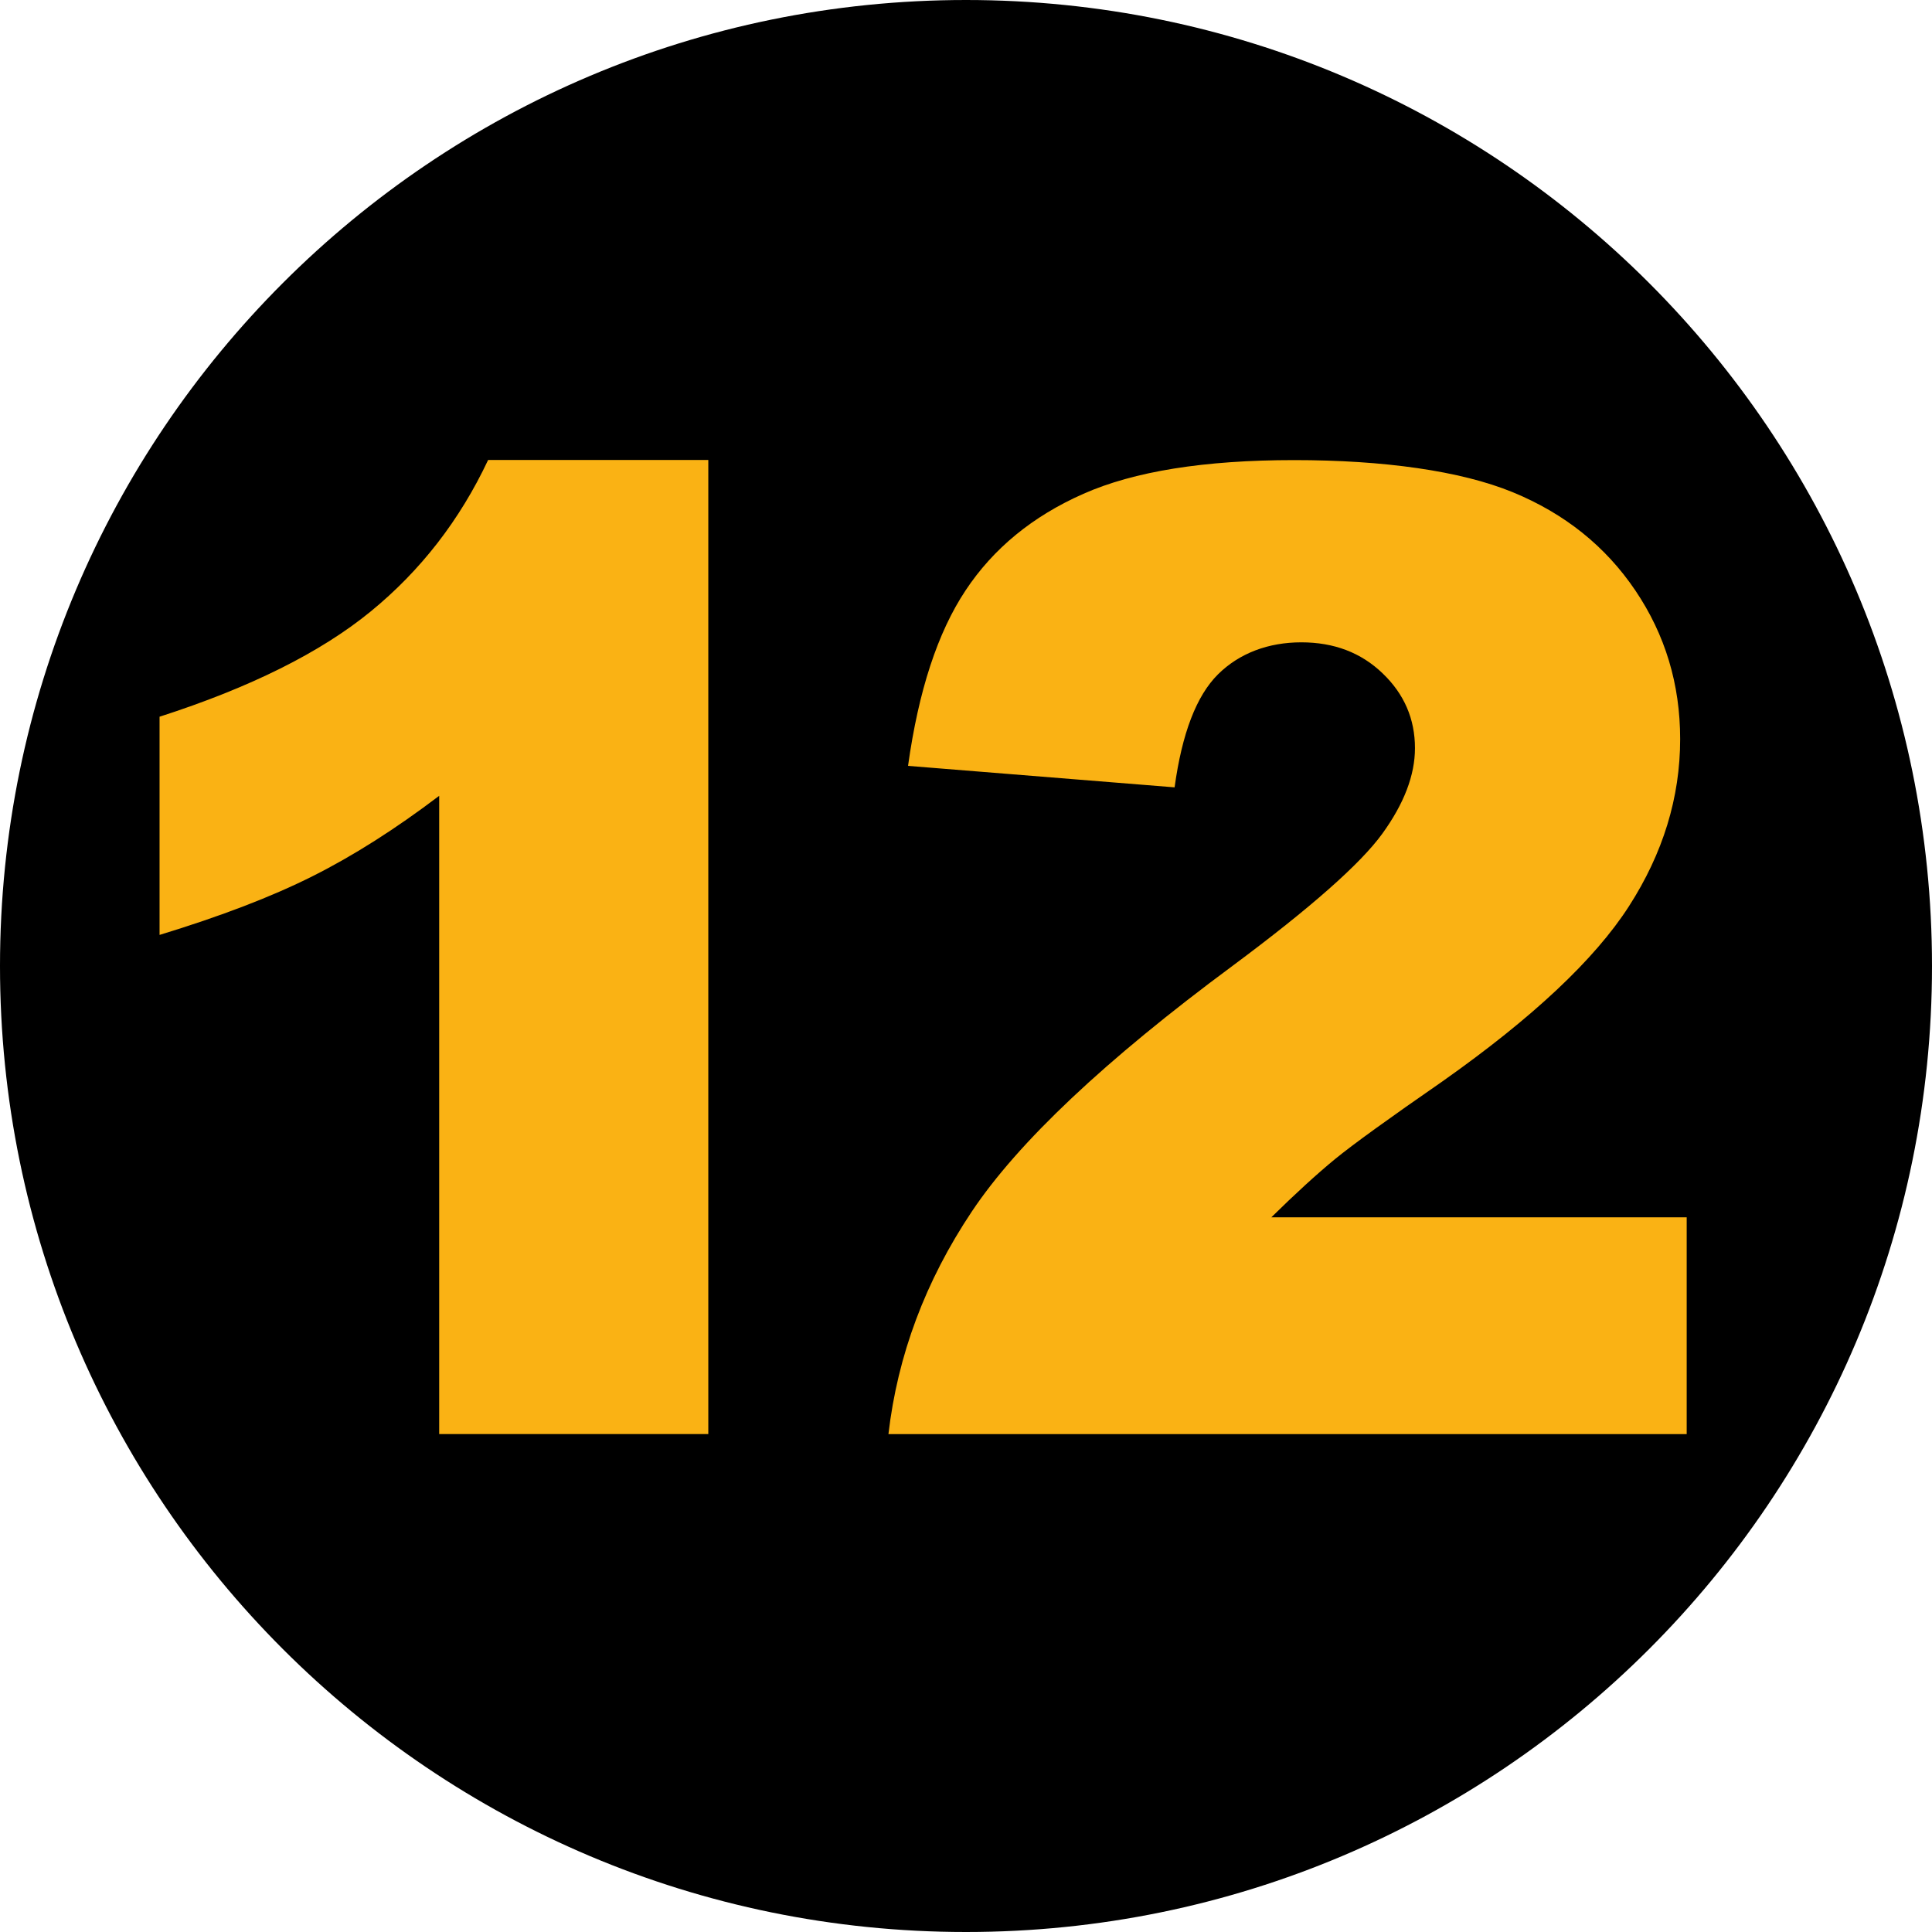
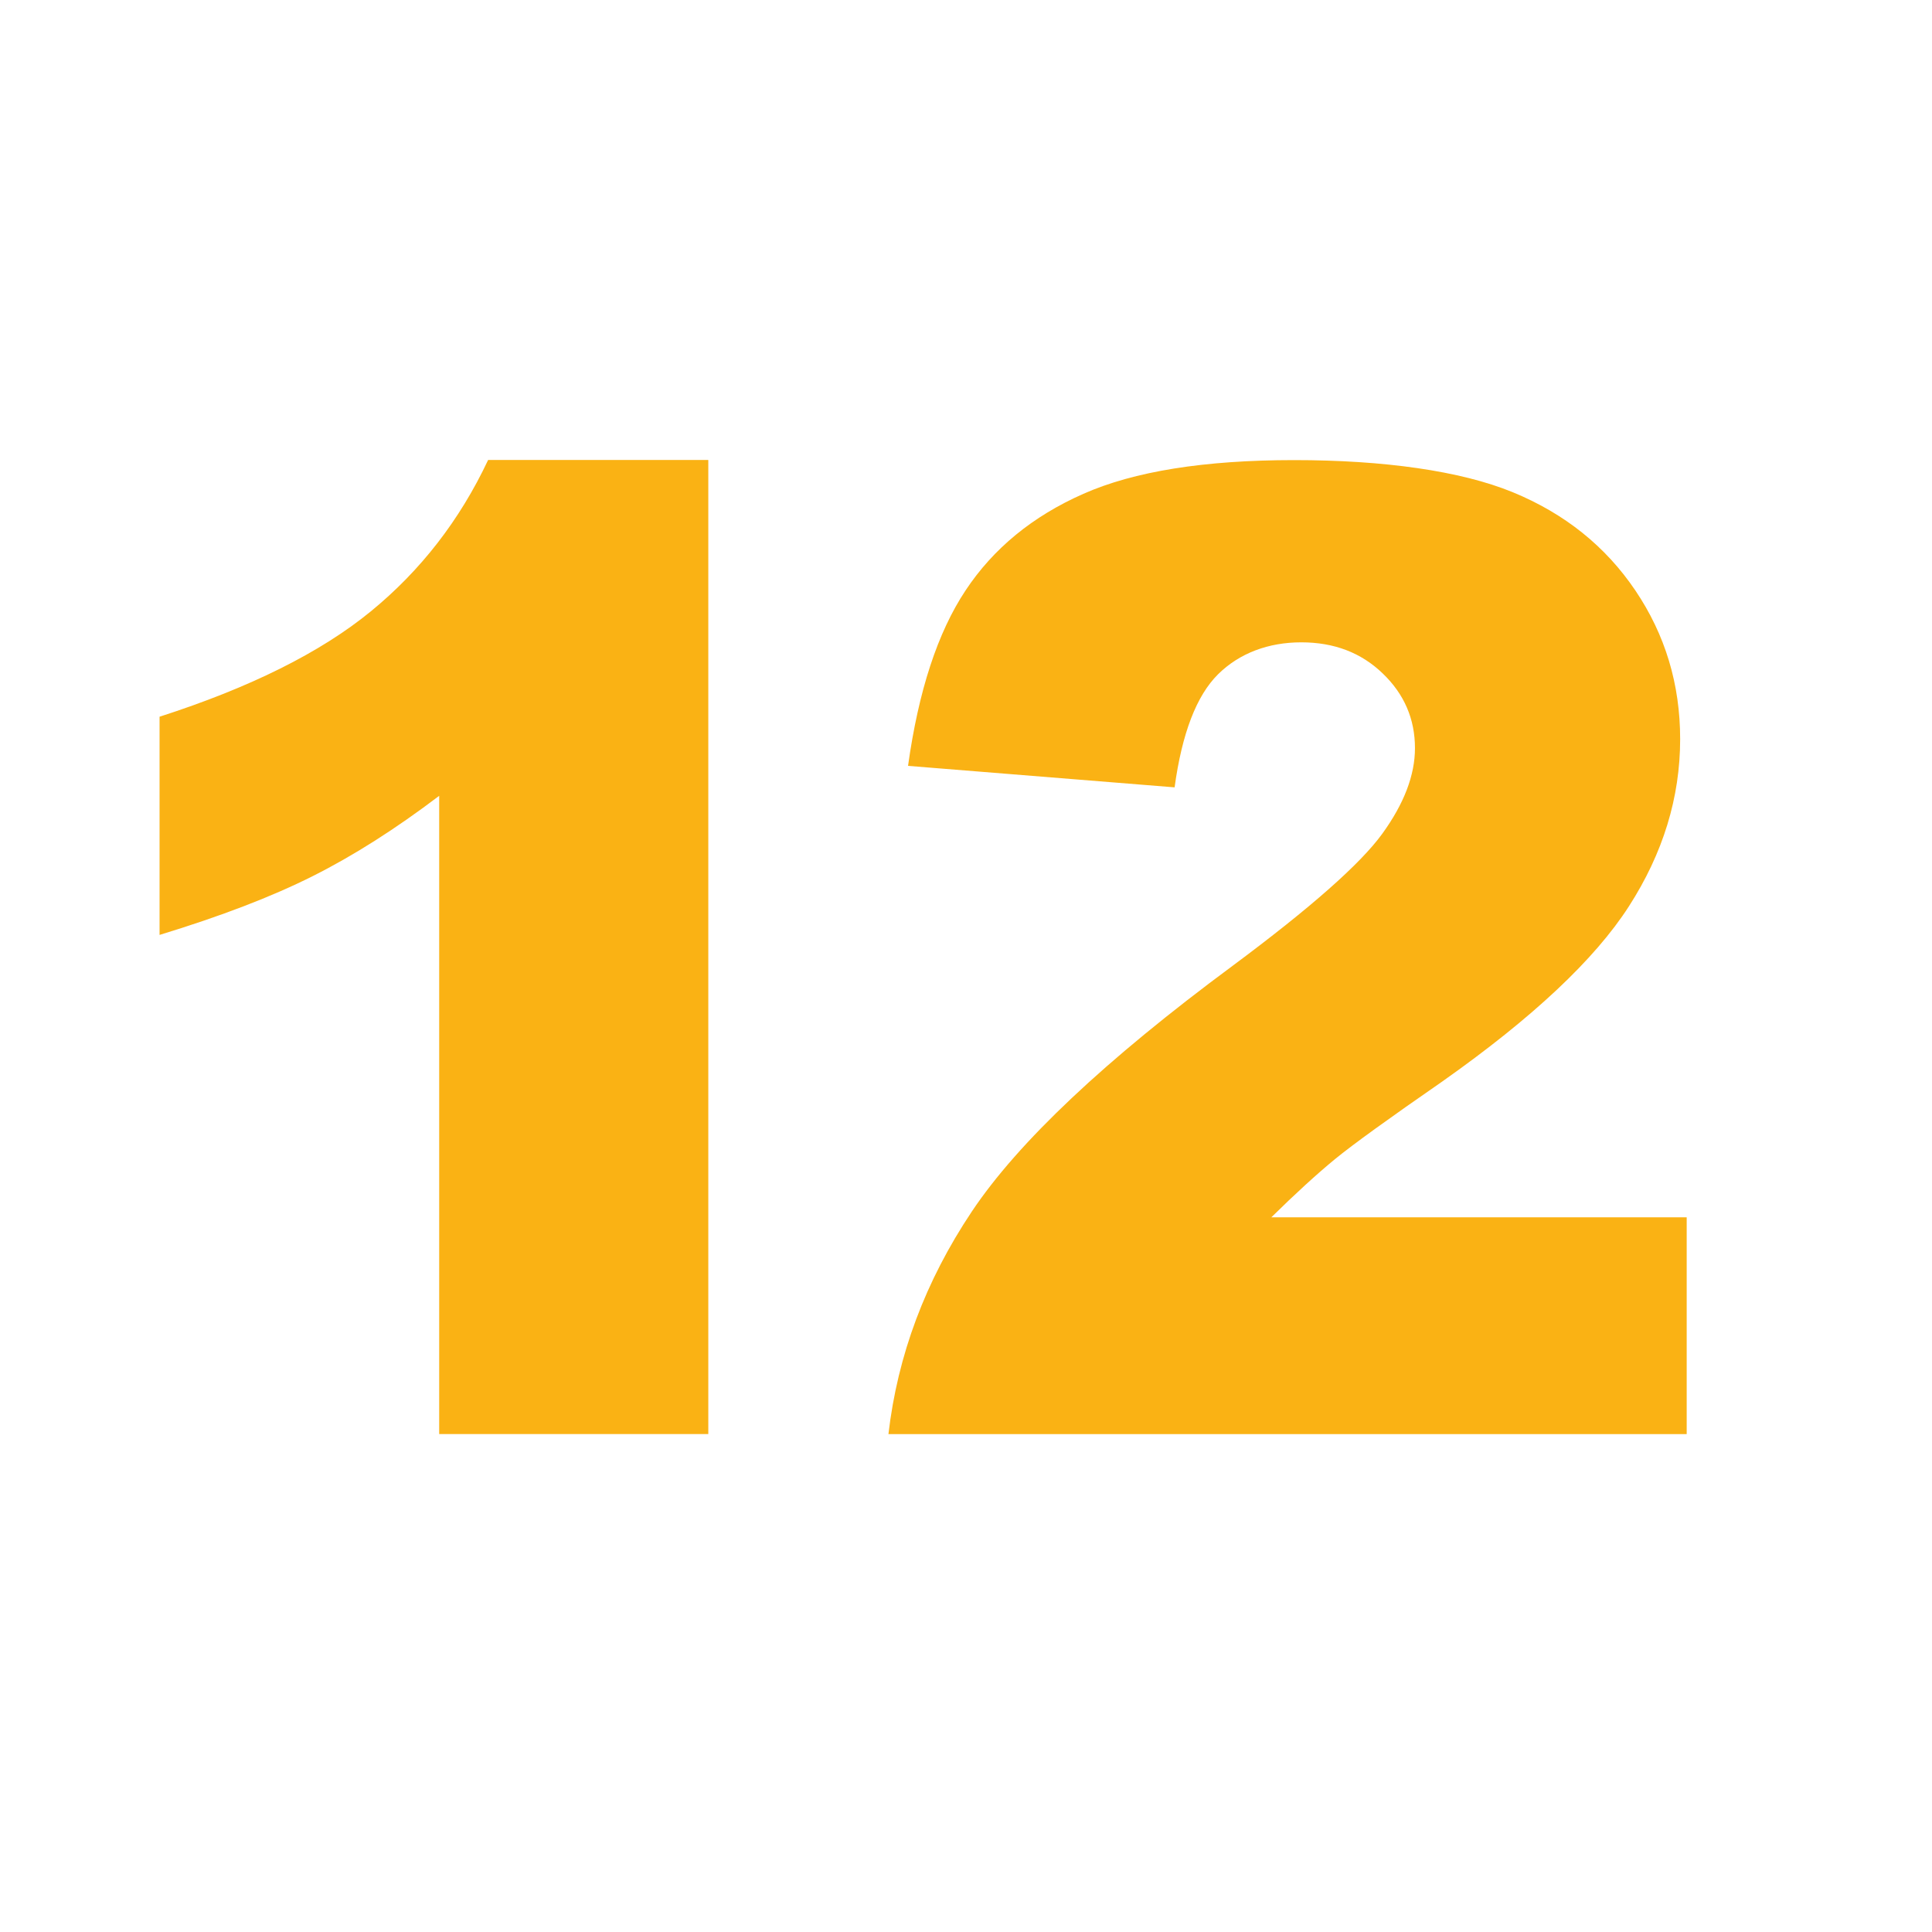
<svg xmlns="http://www.w3.org/2000/svg" width="34" height="34" viewBox="0 0 34 34" fill="none">
  <g clip-path="url(#clip0_351_276)">
-     <path d="M17 0C7.611 0 0 7.611 0 17.001C0 26.392 7.611 34 17 34C26.389 34 34 26.391 34 17.001C34 7.612 26.389 0 17 0Z" fill="black" />
    <path d="M12.465 8.095V25.237H7.729V14.005C6.962 14.587 6.221 15.058 5.504 15.418C4.787 15.779 3.889 16.123 2.808 16.453V12.613C4.402 12.1 5.64 11.483 6.522 10.762C7.403 10.042 8.092 9.153 8.59 8.095H12.465V8.095ZM29.683 25.238H15.635C15.796 23.851 16.285 22.545 17.101 21.323C17.917 20.101 19.448 18.657 21.694 16.995C23.066 15.975 23.943 15.201 24.326 14.672C24.709 14.143 24.901 13.642 24.901 13.166C24.901 12.653 24.712 12.214 24.332 11.85C23.953 11.485 23.476 11.304 22.901 11.304C22.326 11.304 21.814 11.492 21.435 11.867C21.056 12.243 20.801 12.906 20.671 13.856L15.98 13.478C16.164 12.159 16.501 11.13 16.992 10.391C17.482 9.651 18.174 9.084 19.067 8.69C19.959 8.295 21.195 8.097 22.774 8.097C24.352 8.097 25.703 8.286 26.619 8.661C27.535 9.037 28.255 9.614 28.78 10.392C29.305 11.17 29.568 12.041 29.568 13.007C29.568 14.034 29.267 15.016 28.666 15.95C28.064 16.886 26.97 17.912 25.384 19.031C24.442 19.683 23.811 20.139 23.493 20.399C23.176 20.66 22.802 21.001 22.373 21.423H29.683V25.24" fill="#FAB214" />
  </g>
  <defs>
    <clipPath id="clip0_351_276">
      <rect width="34" height="34" fill="white" />
    </clipPath>
  </defs>
</svg>